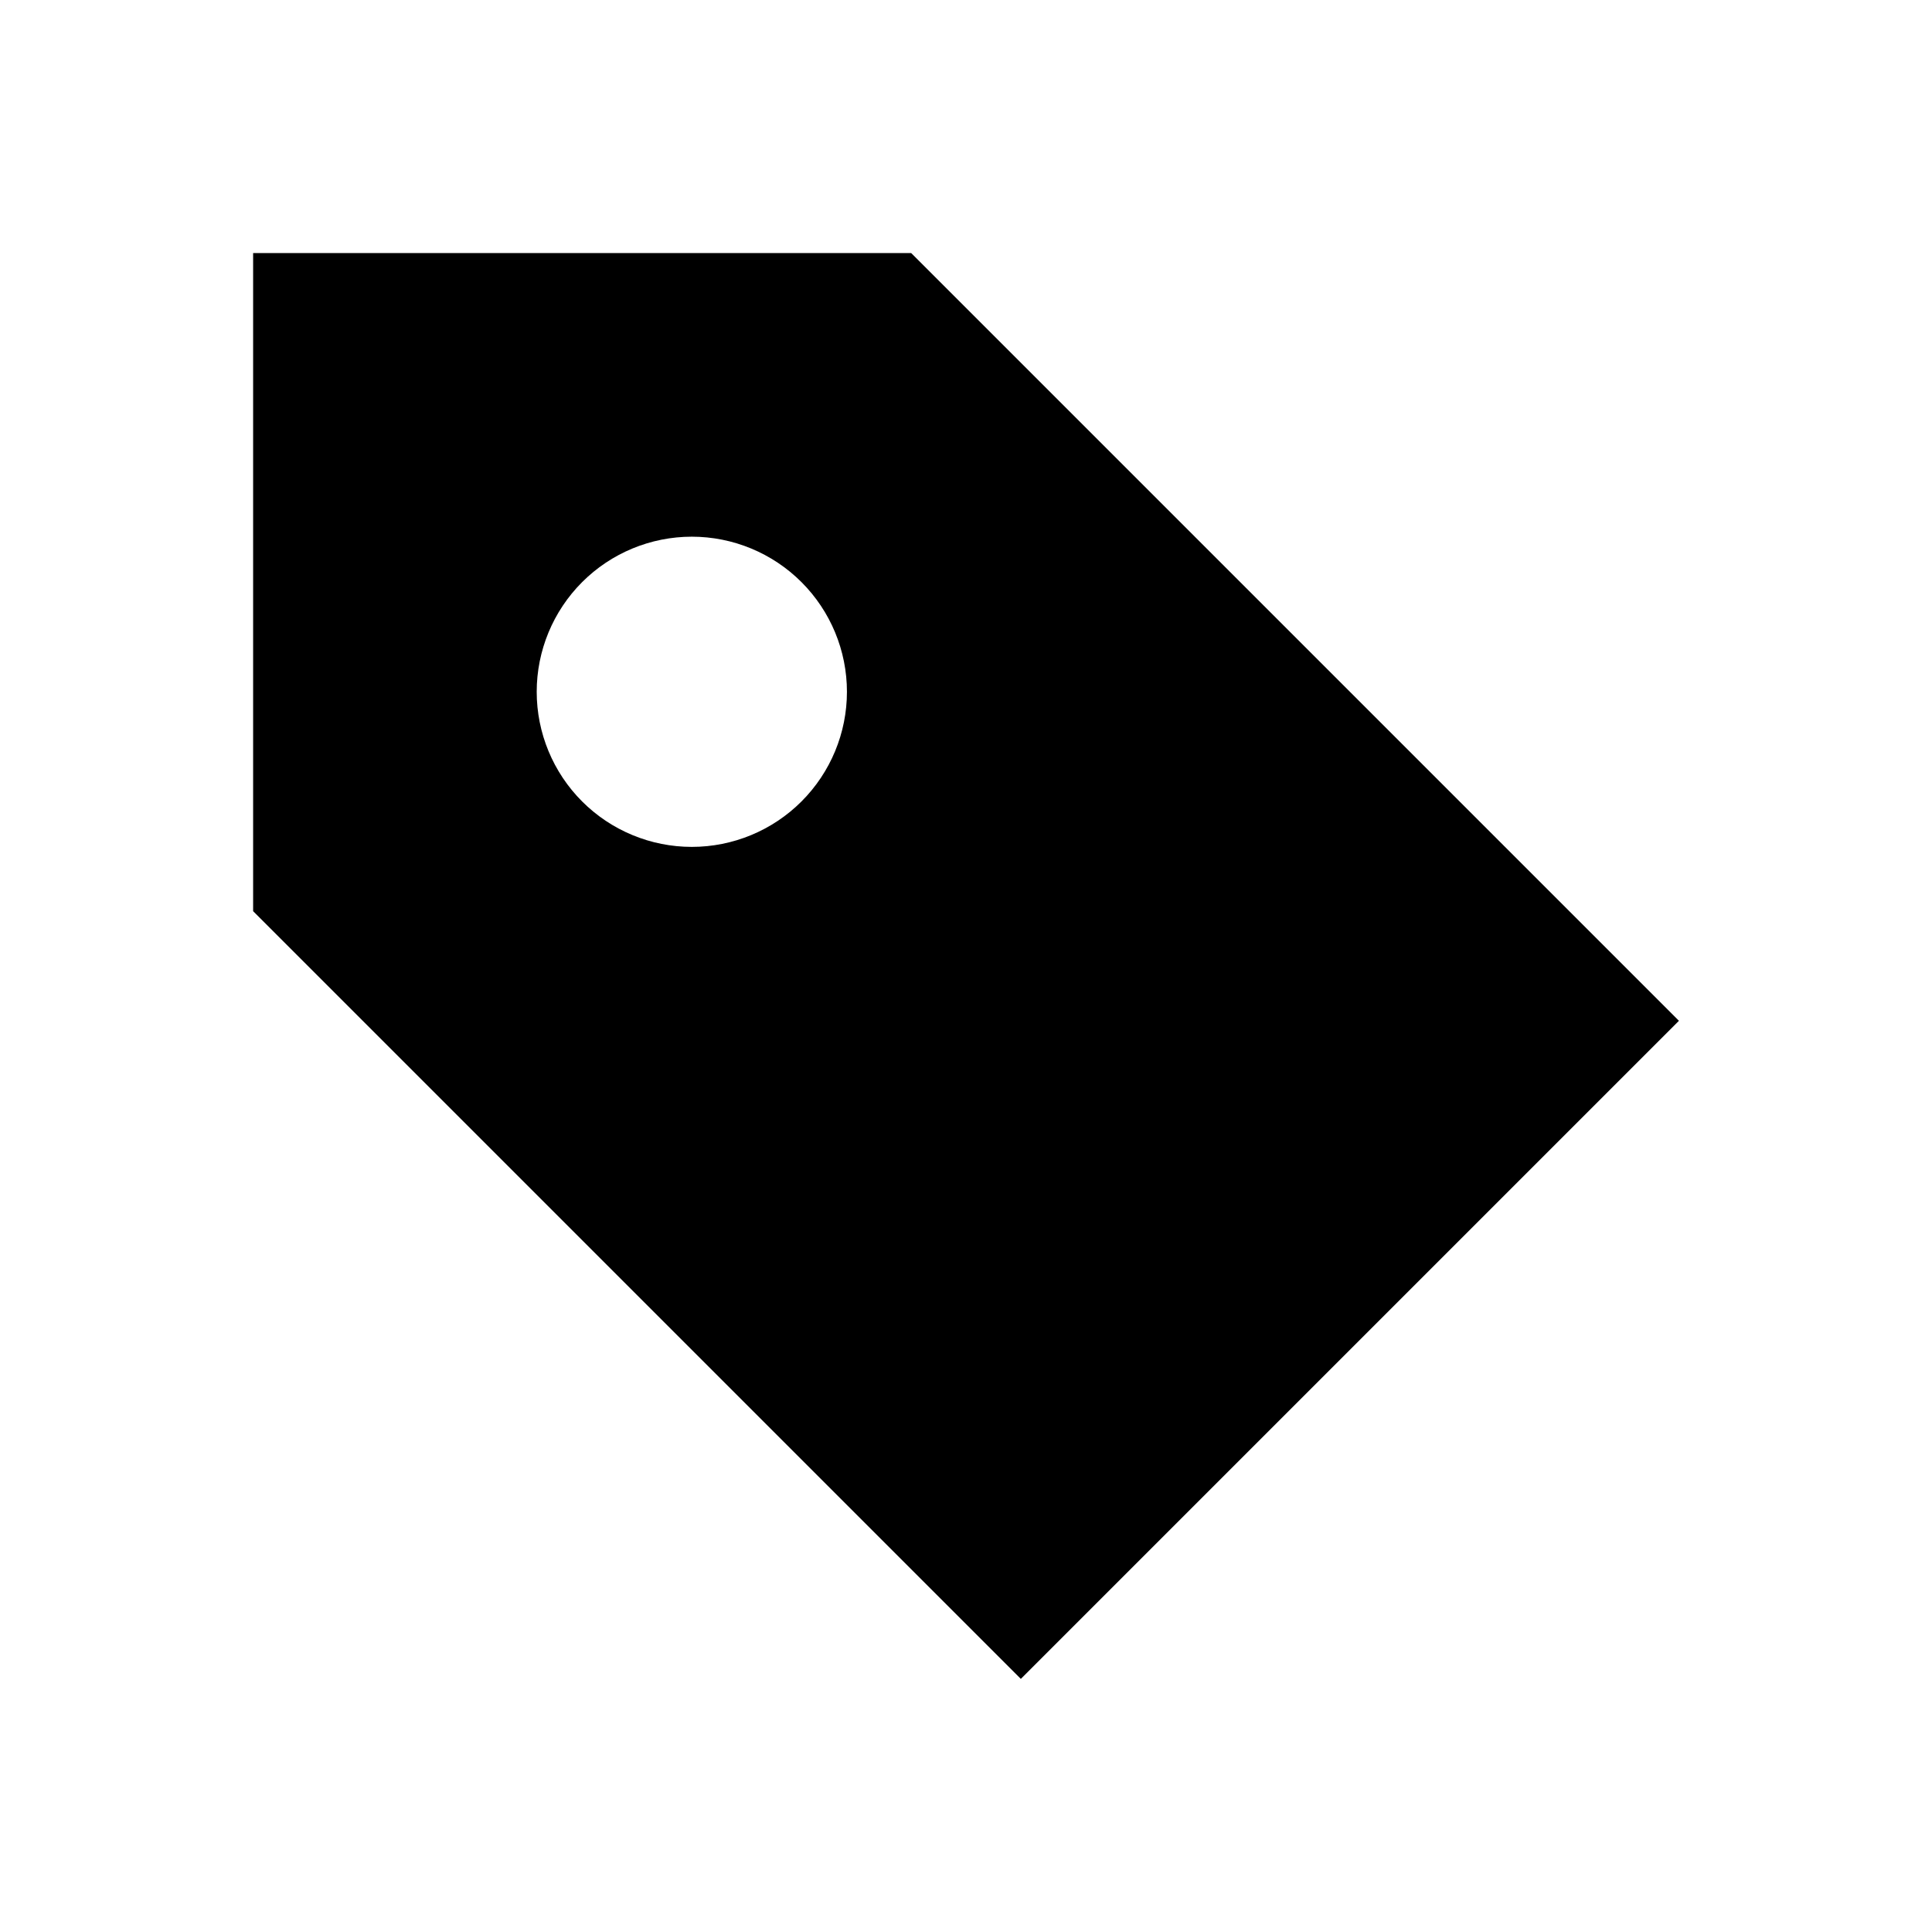
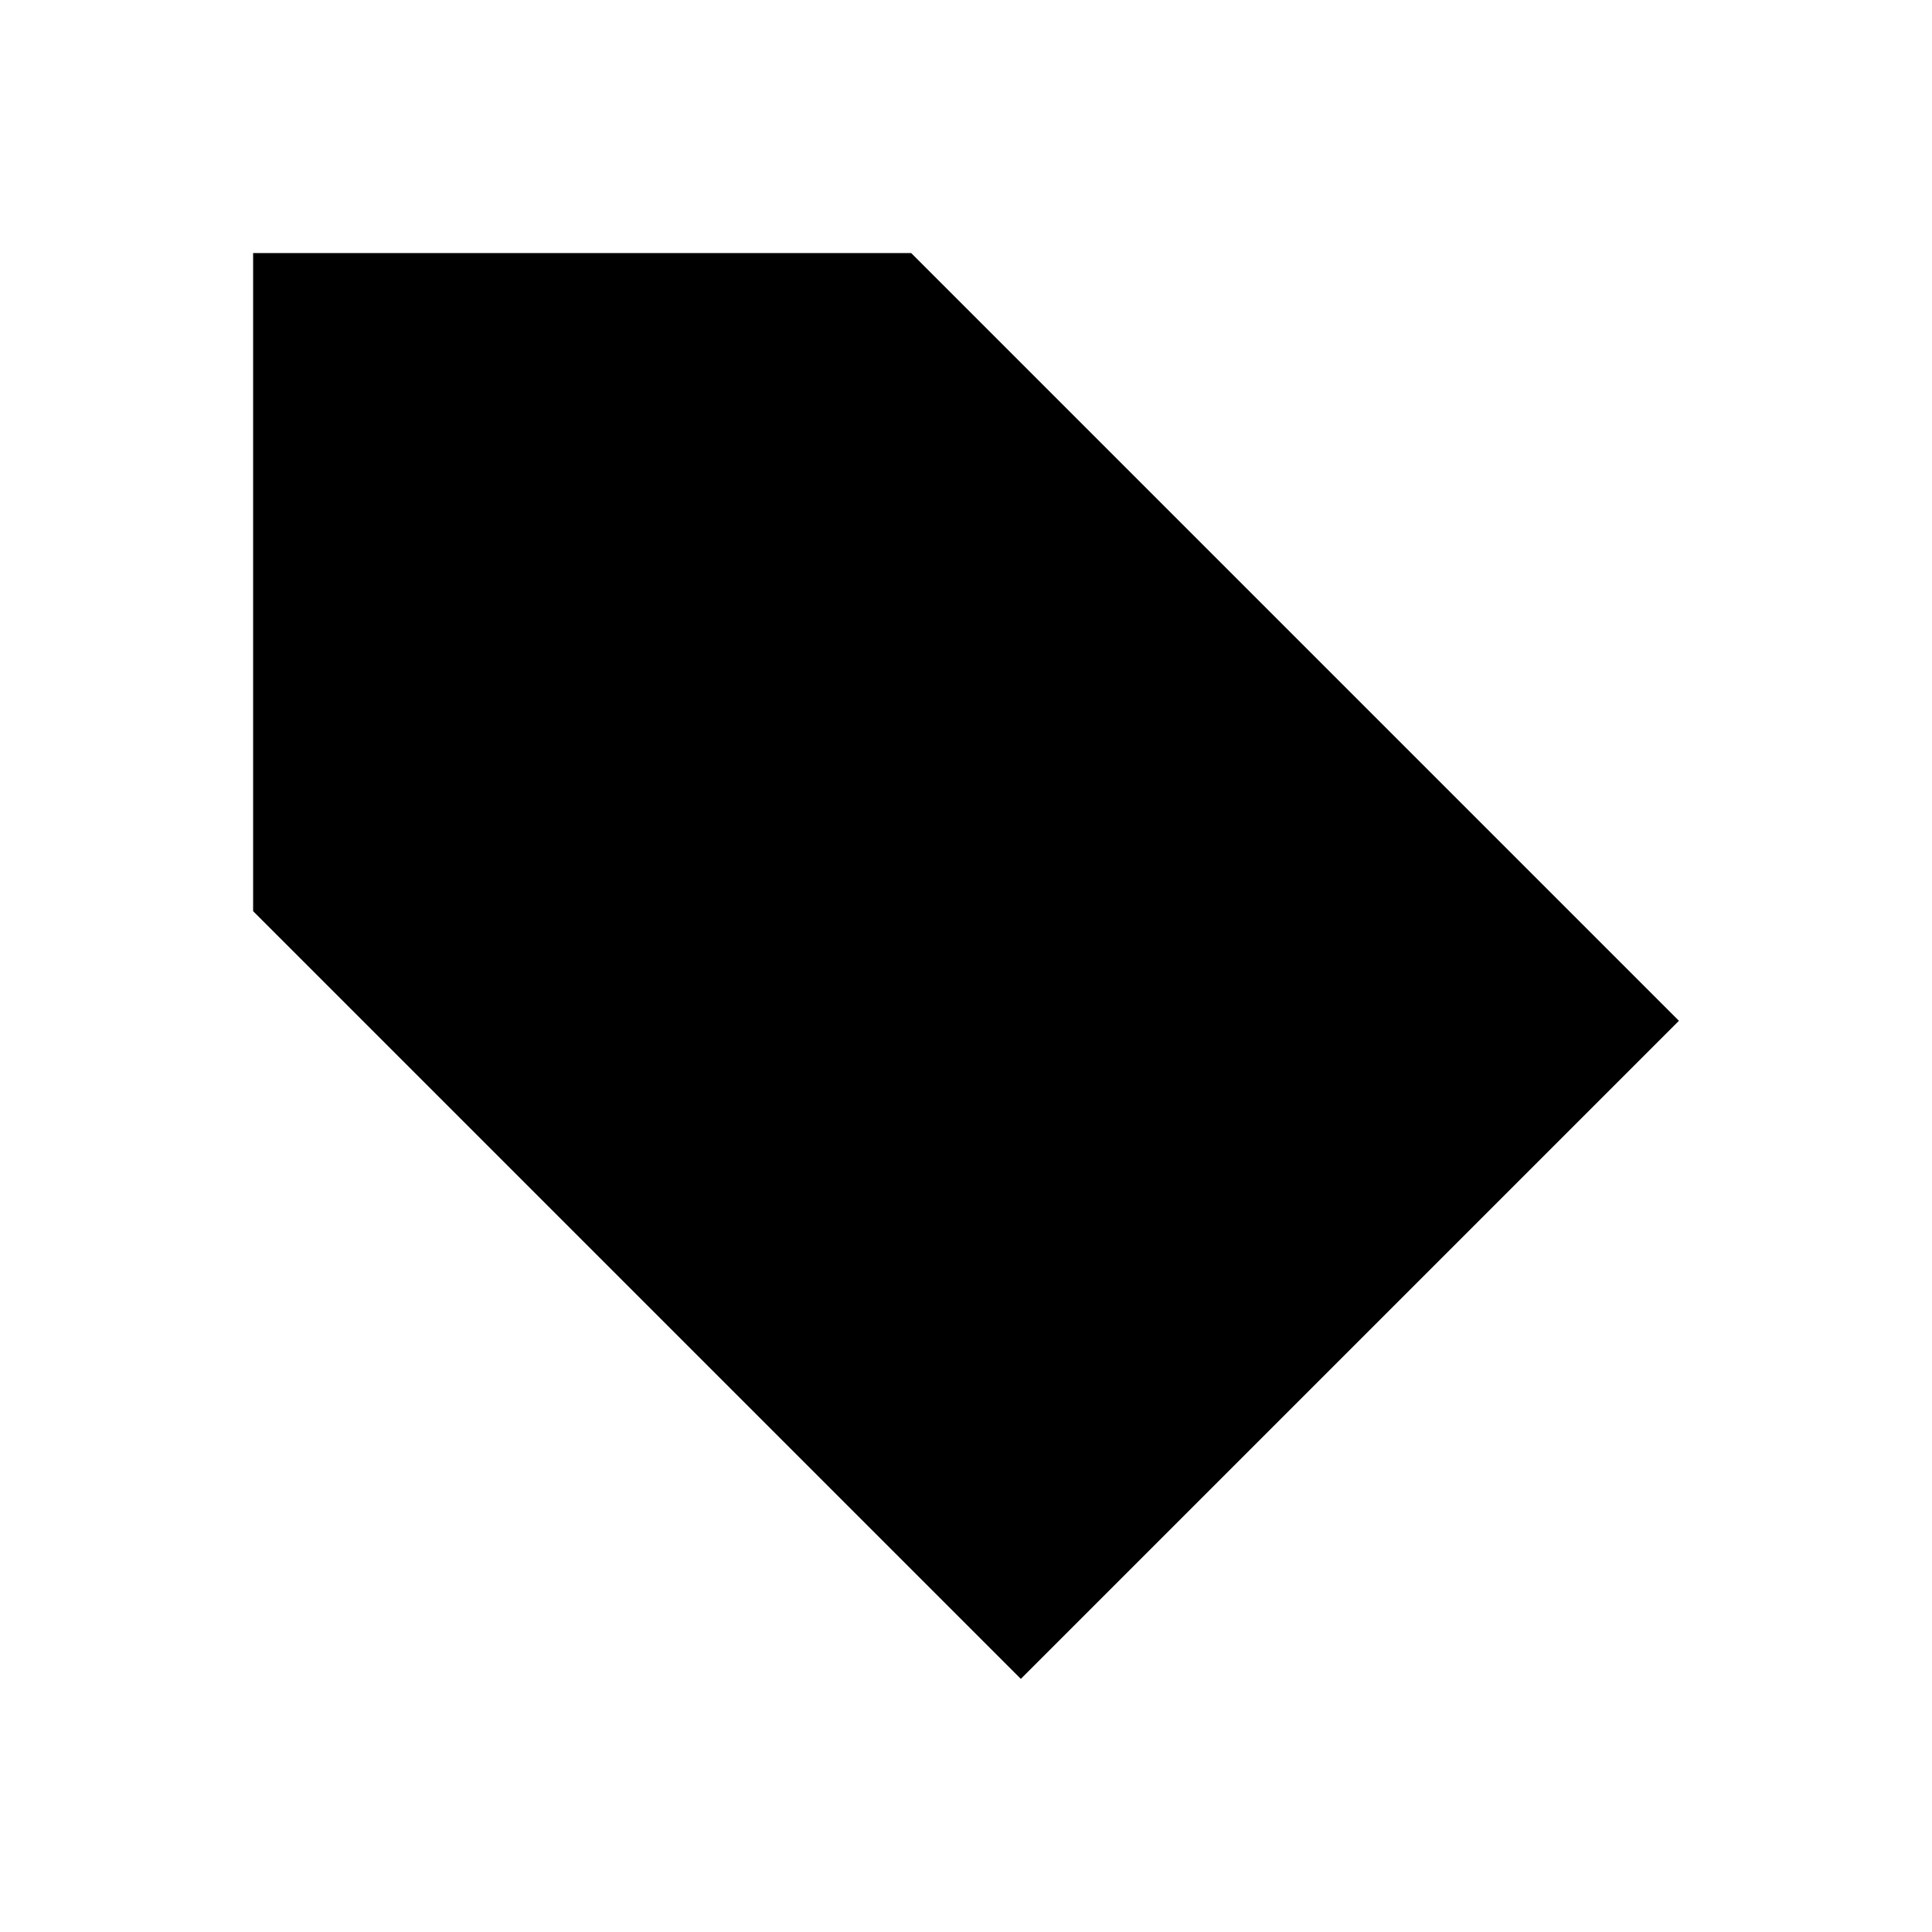
<svg xmlns="http://www.w3.org/2000/svg" fill="#000000" width="800px" height="800px" version="1.1" viewBox="144 144 512 512">
-   <path d="m588.93 414.52-203.45-203.45h-174.4v174.4l203.45 203.45zm-232.53-58.125c-7.707 7.707-18.164 12.039-29.062 12.039-10.902 0-21.359-4.332-29.066-12.039-7.707-7.707-12.039-18.164-12.039-29.062 0-10.902 4.332-21.355 12.039-29.066 7.707-7.707 18.164-12.039 29.066-12.039 10.898 0 21.355 4.332 29.062 12.039 7.711 7.707 12.047 18.164 12.047 29.066 0 10.902-4.336 21.355-12.047 29.062z" />
+   <path d="m588.93 414.52-203.45-203.45h-174.4v174.4l203.45 203.45zm-232.53-58.125z" />
</svg>